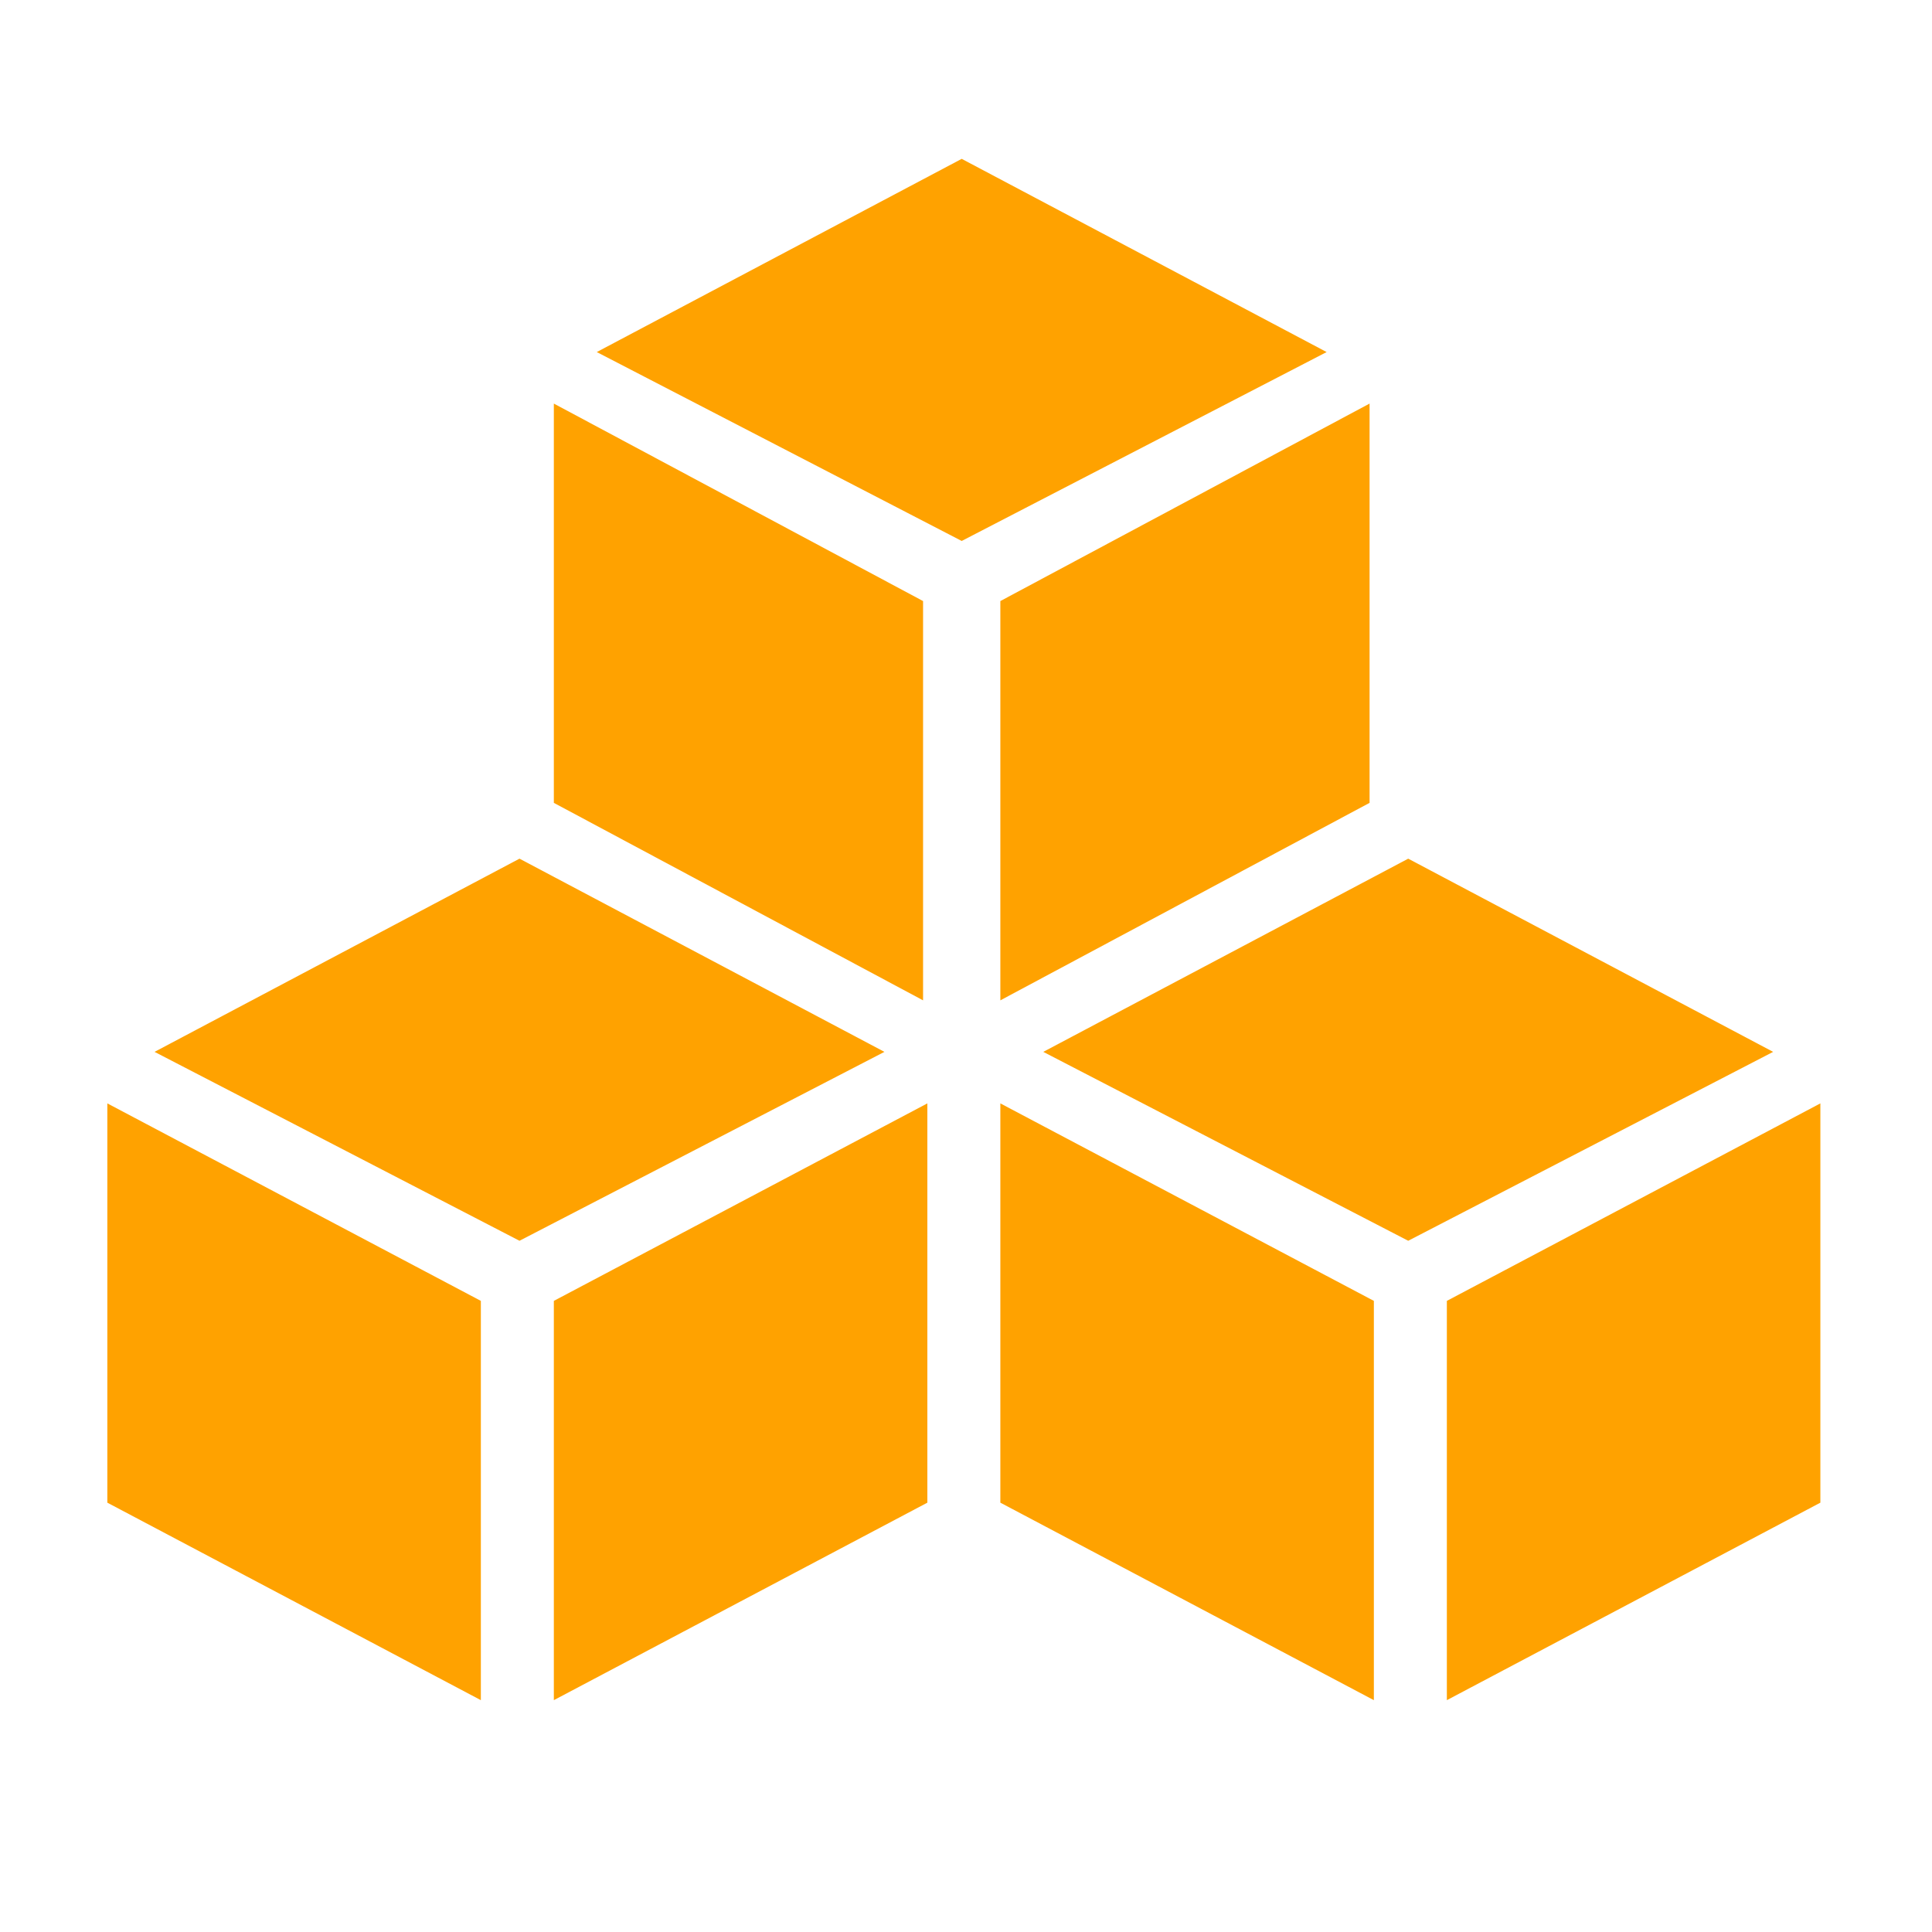
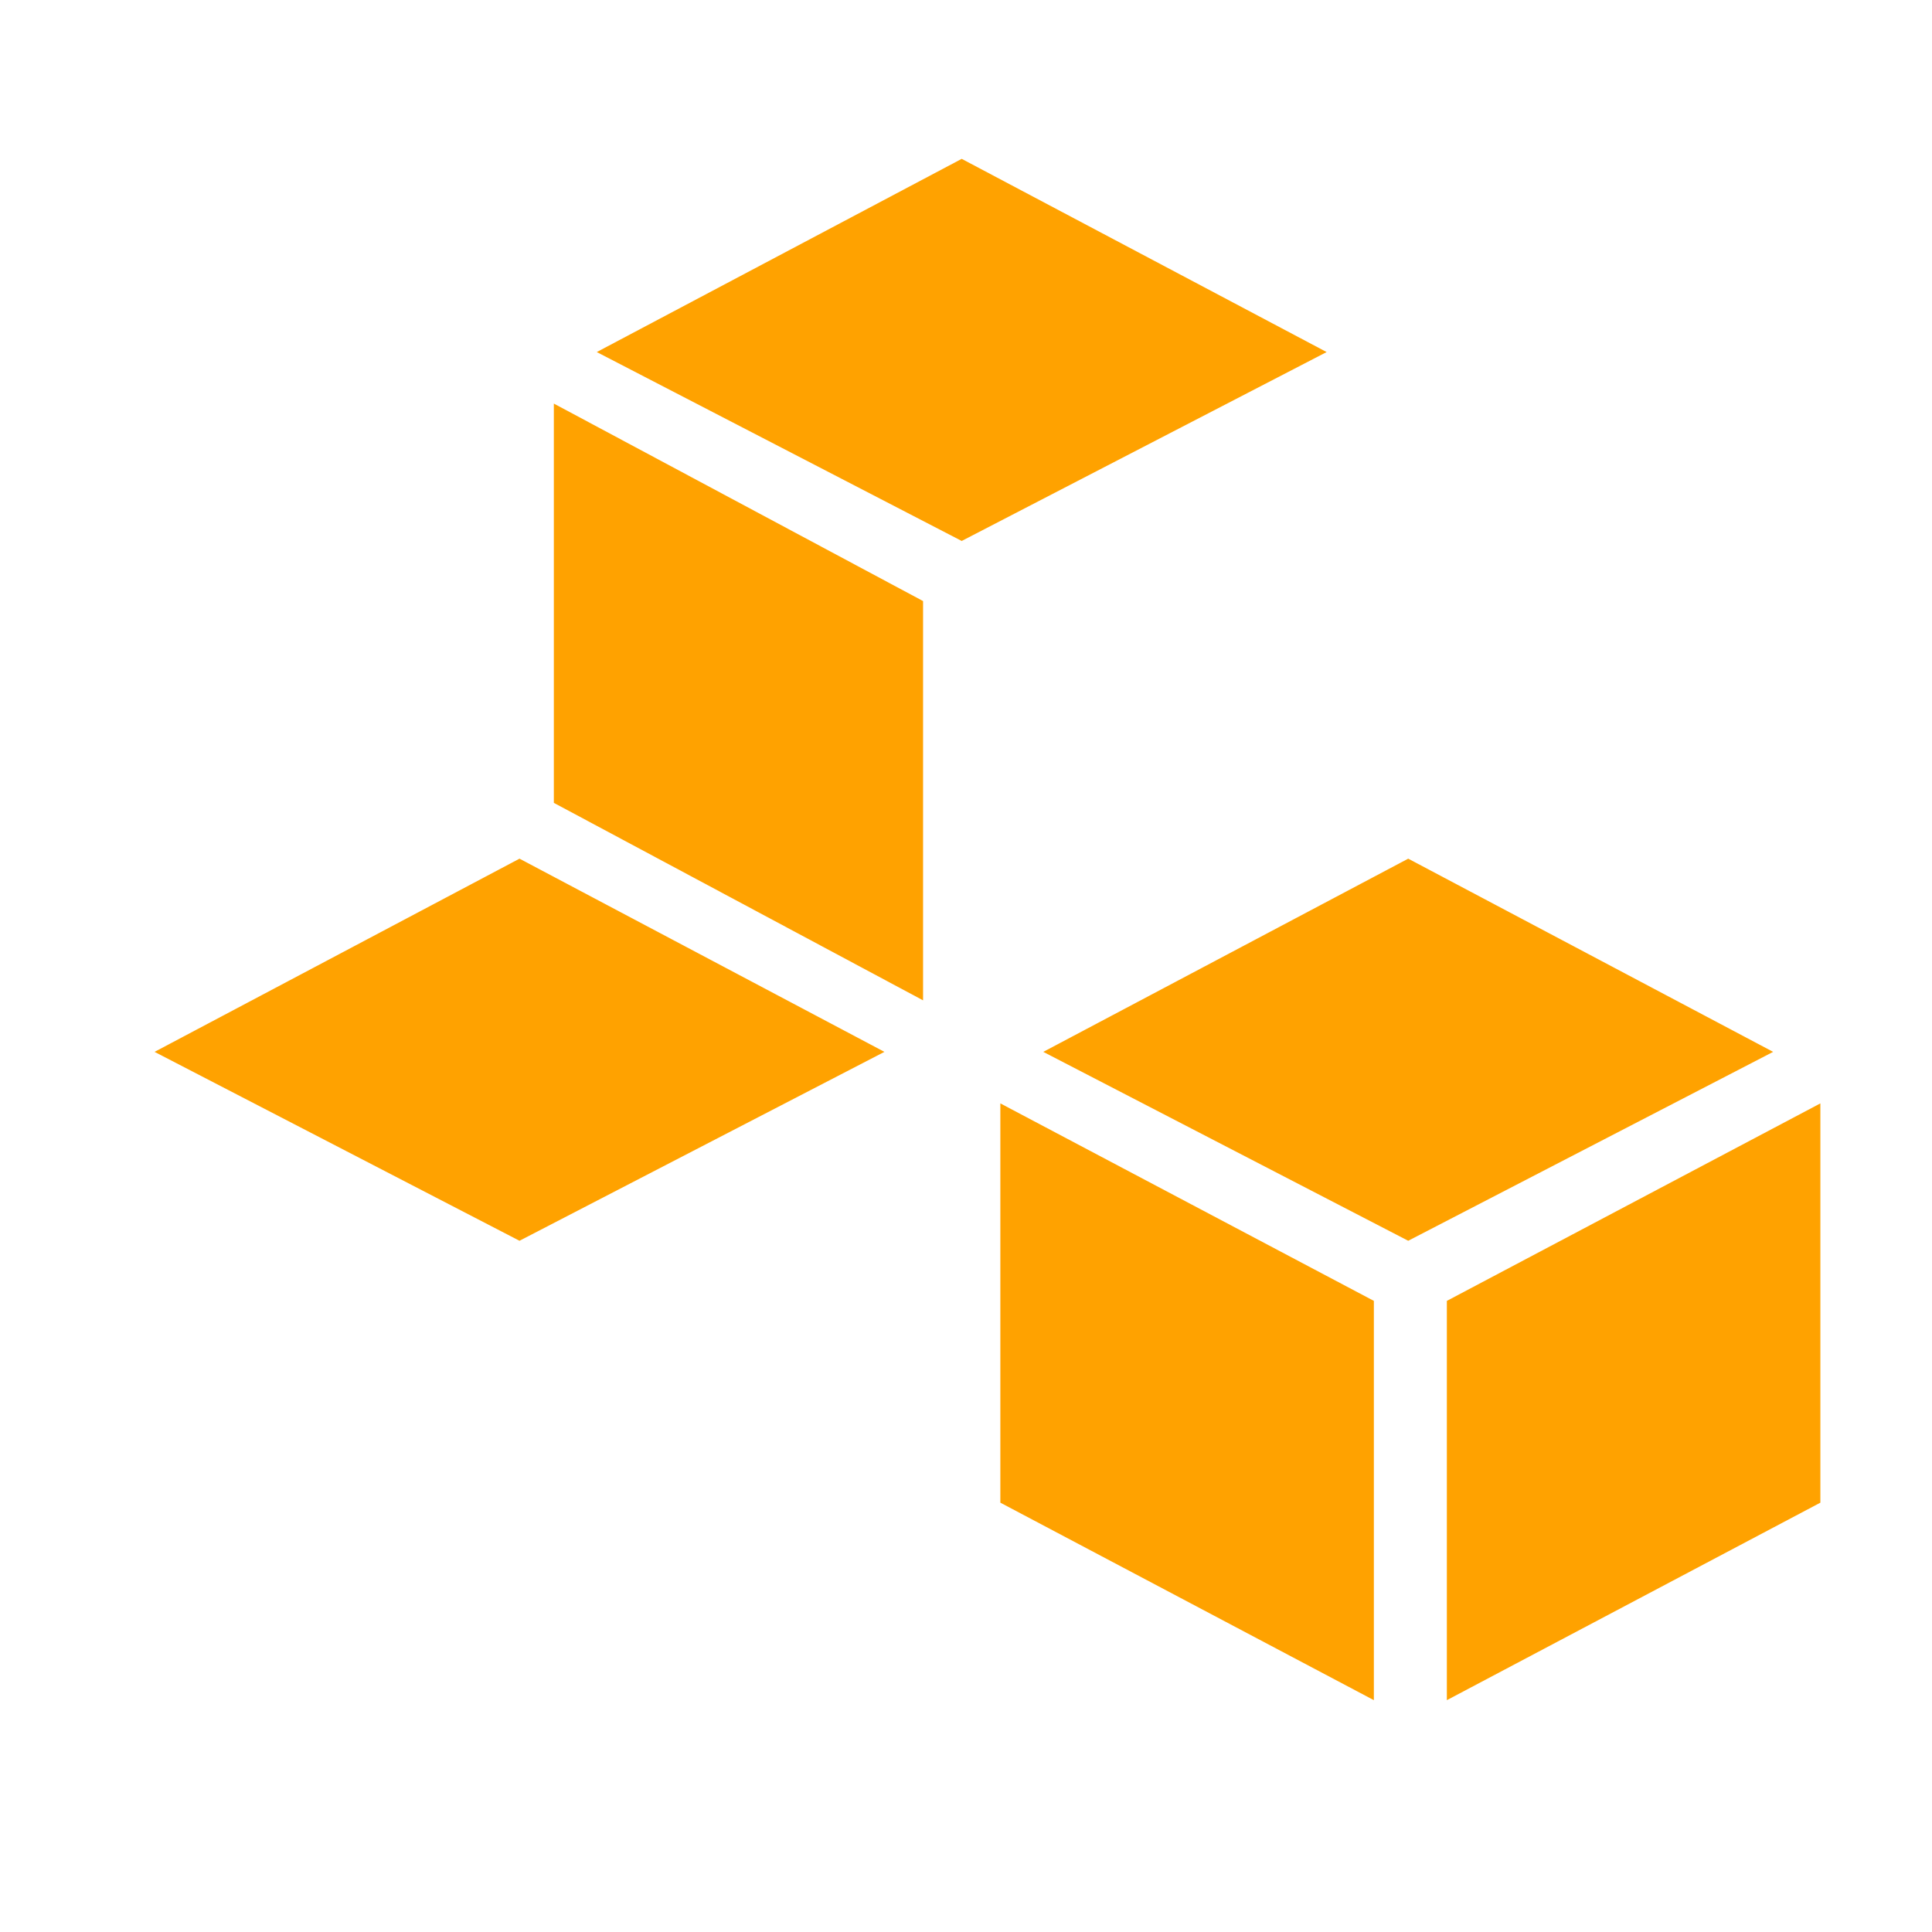
<svg xmlns="http://www.w3.org/2000/svg" version="1.1" id="レイヤー_1" x="0px" y="0px" viewBox="0 0 45 45" style="enable-background:new 0 0 45 45;" xml:space="preserve">
  <style type="text/css">
	.st0{fill:#FFA200;}
</style>
  <title>アセット 6</title>
  <g>
    <g>
-       <polygon class="st0" points="31.9,9.4 31.9,9.4 31.9,9.4 23.3,14 23.3,23.3 31.9,18.7   " />
      <polygon class="st0" points="13.9,8.2 13.9,8.2 13.9,8.2 22.4,12.6 30.9,8.2 30.9,8.2 30.9,8.2 22.4,3.7   " />
      <polygon class="st0" points="12.9,9.4 12.9,9.4 12.9,9.4 12.9,18.7 21.5,23.3 21.5,14   " />
    </g>
    <g>
-       <polygon class="st0" points="21.6,25.7 21.6,25.7 21.6,25.7 12.9,30.3 12.9,39.6 21.6,35   " />
      <polygon class="st0" points="3.6,24.5 3.6,24.5 3.6,24.5 12.1,28.9 20.6,24.5 20.6,24.5 20.6,24.5 12.1,20   " />
-       <polygon class="st0" points="2.5,25.7 2.5,25.7 2.5,25.7 2.5,35 11.2,39.6 11.2,30.3   " />
    </g>
    <g>
      <polygon class="st0" points="42.4,25.7 42.4,25.7 42.4,25.7 33.7,30.3 33.7,39.6 42.4,35   " />
      <polygon class="st0" points="24.3,24.5 24.3,24.5 24.3,24.5 32.8,28.9 41.3,24.5 41.3,24.5 41.3,24.5 32.8,20   " />
      <polygon class="st0" points="23.3,25.7 23.3,25.7 23.3,25.7 23.3,35 32,39.6 32,30.3   " />
    </g>
  </g>
</svg>